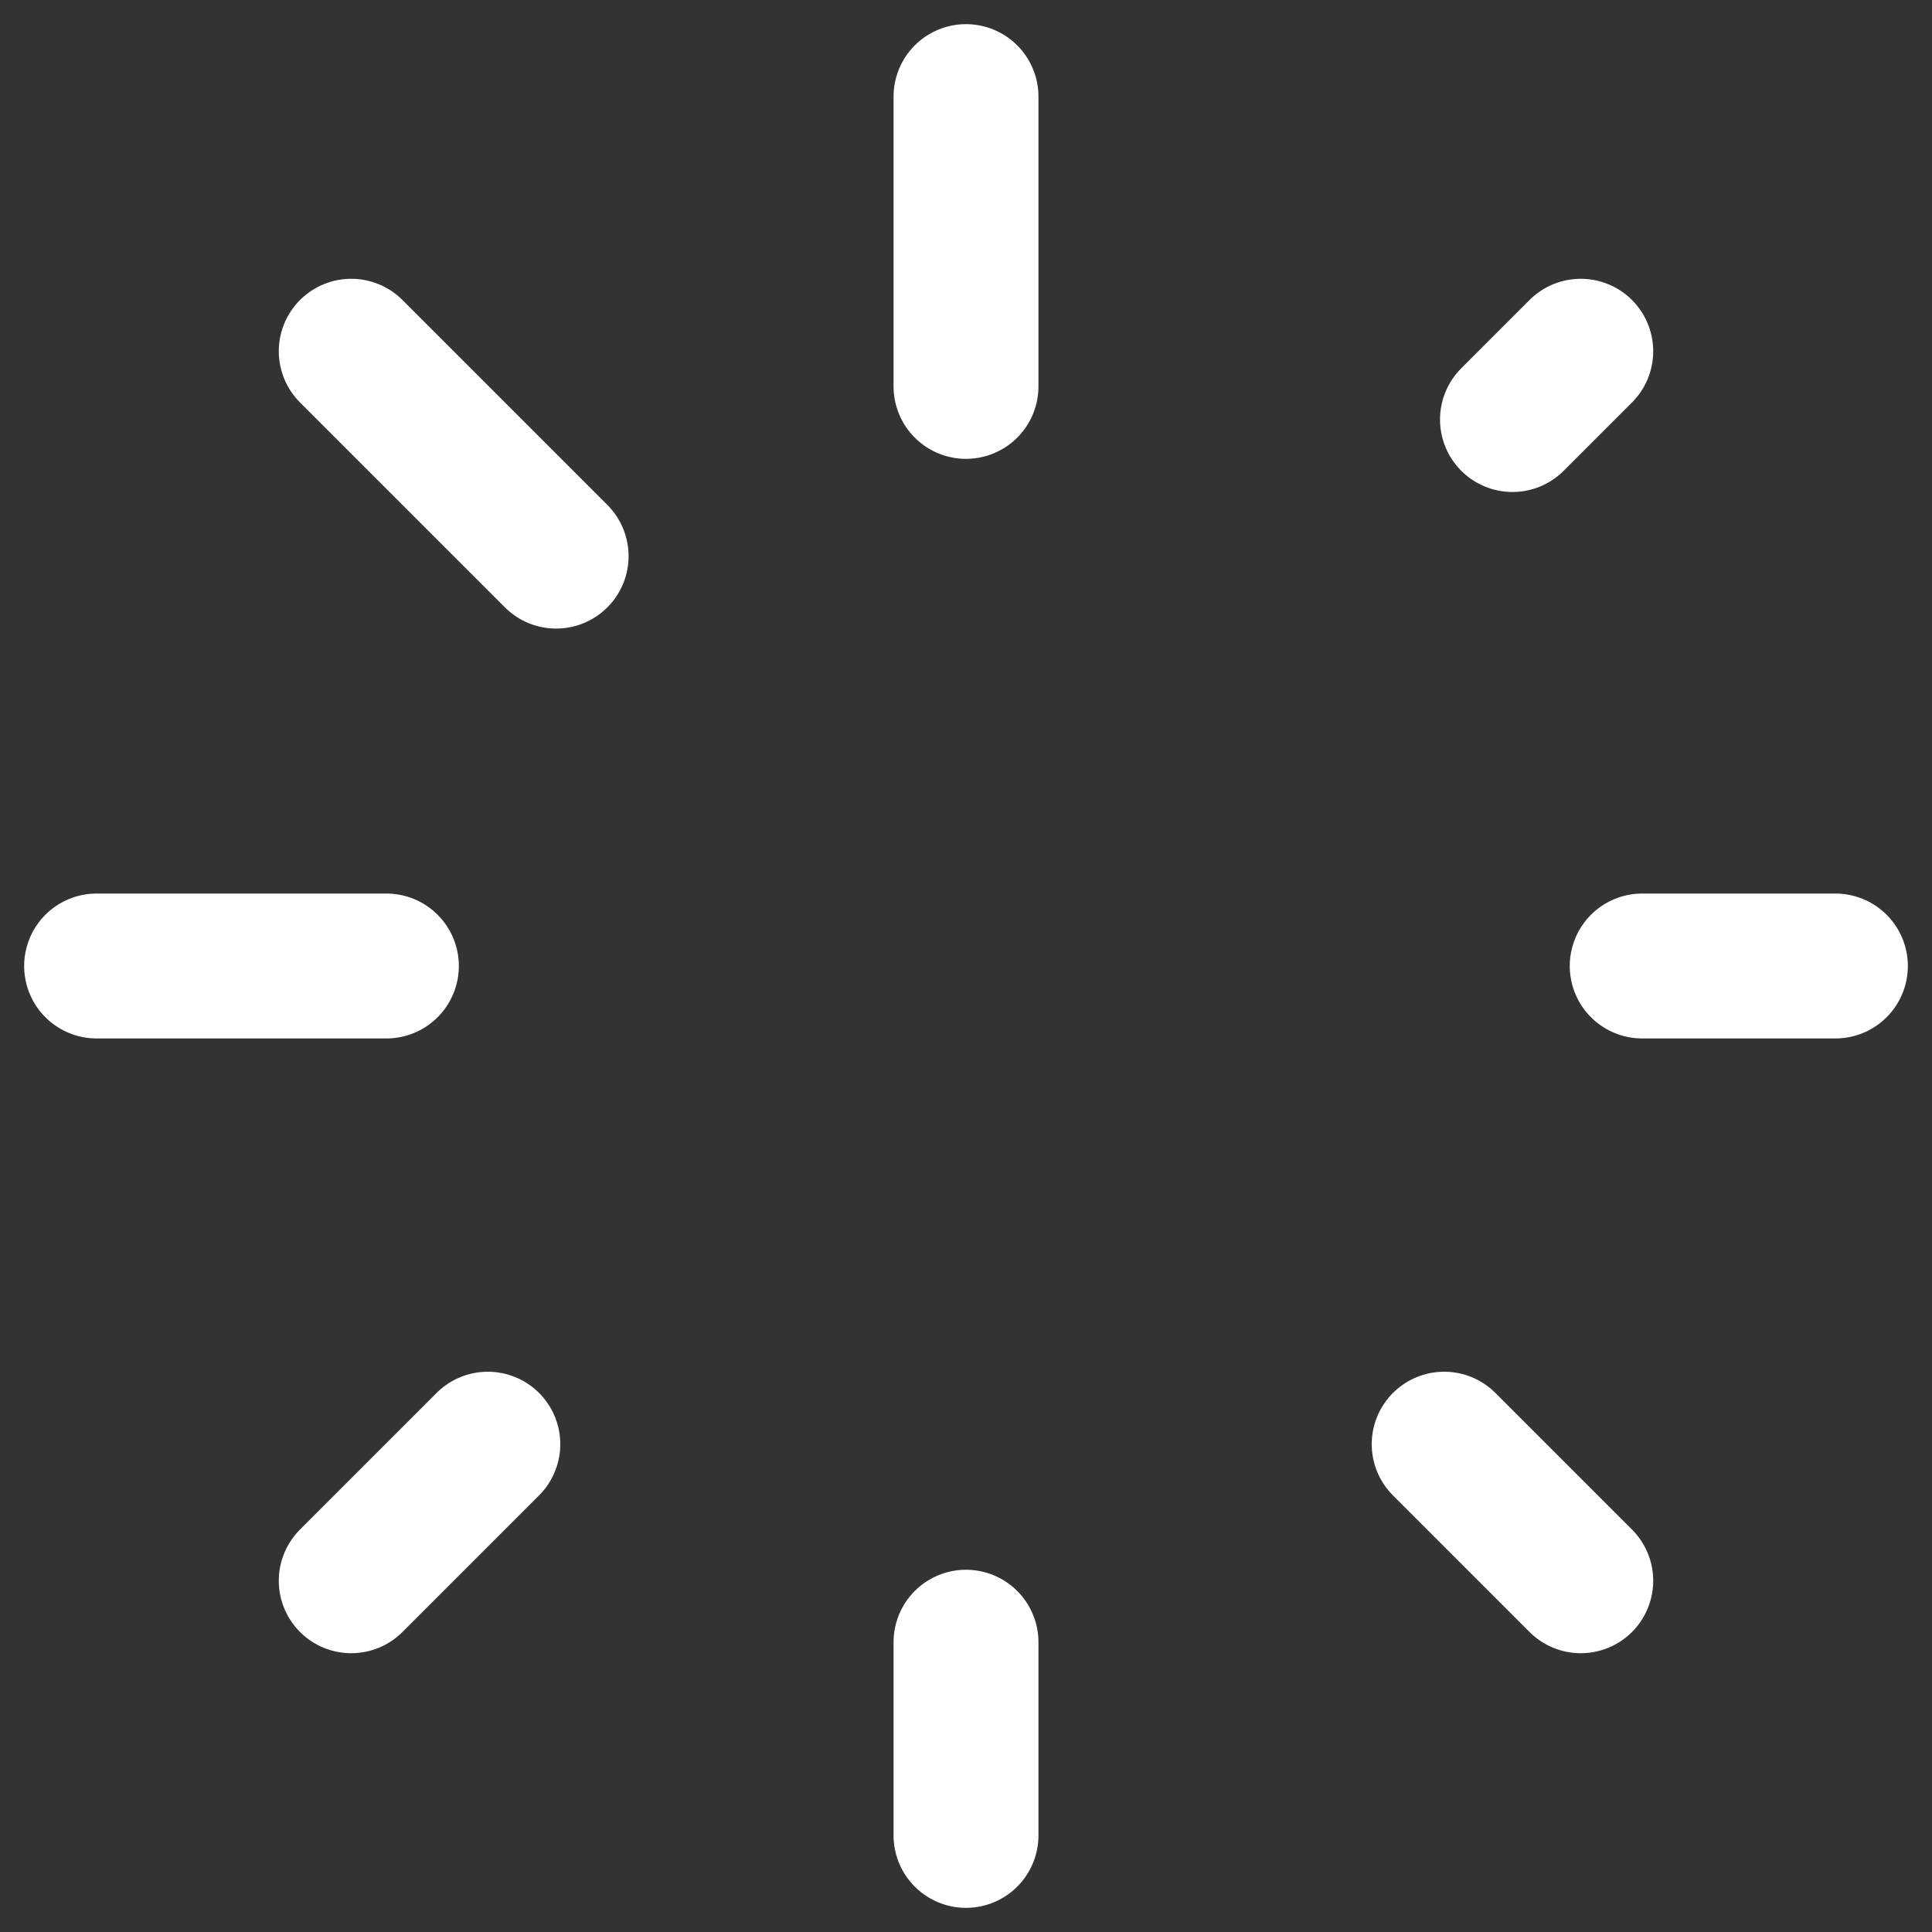
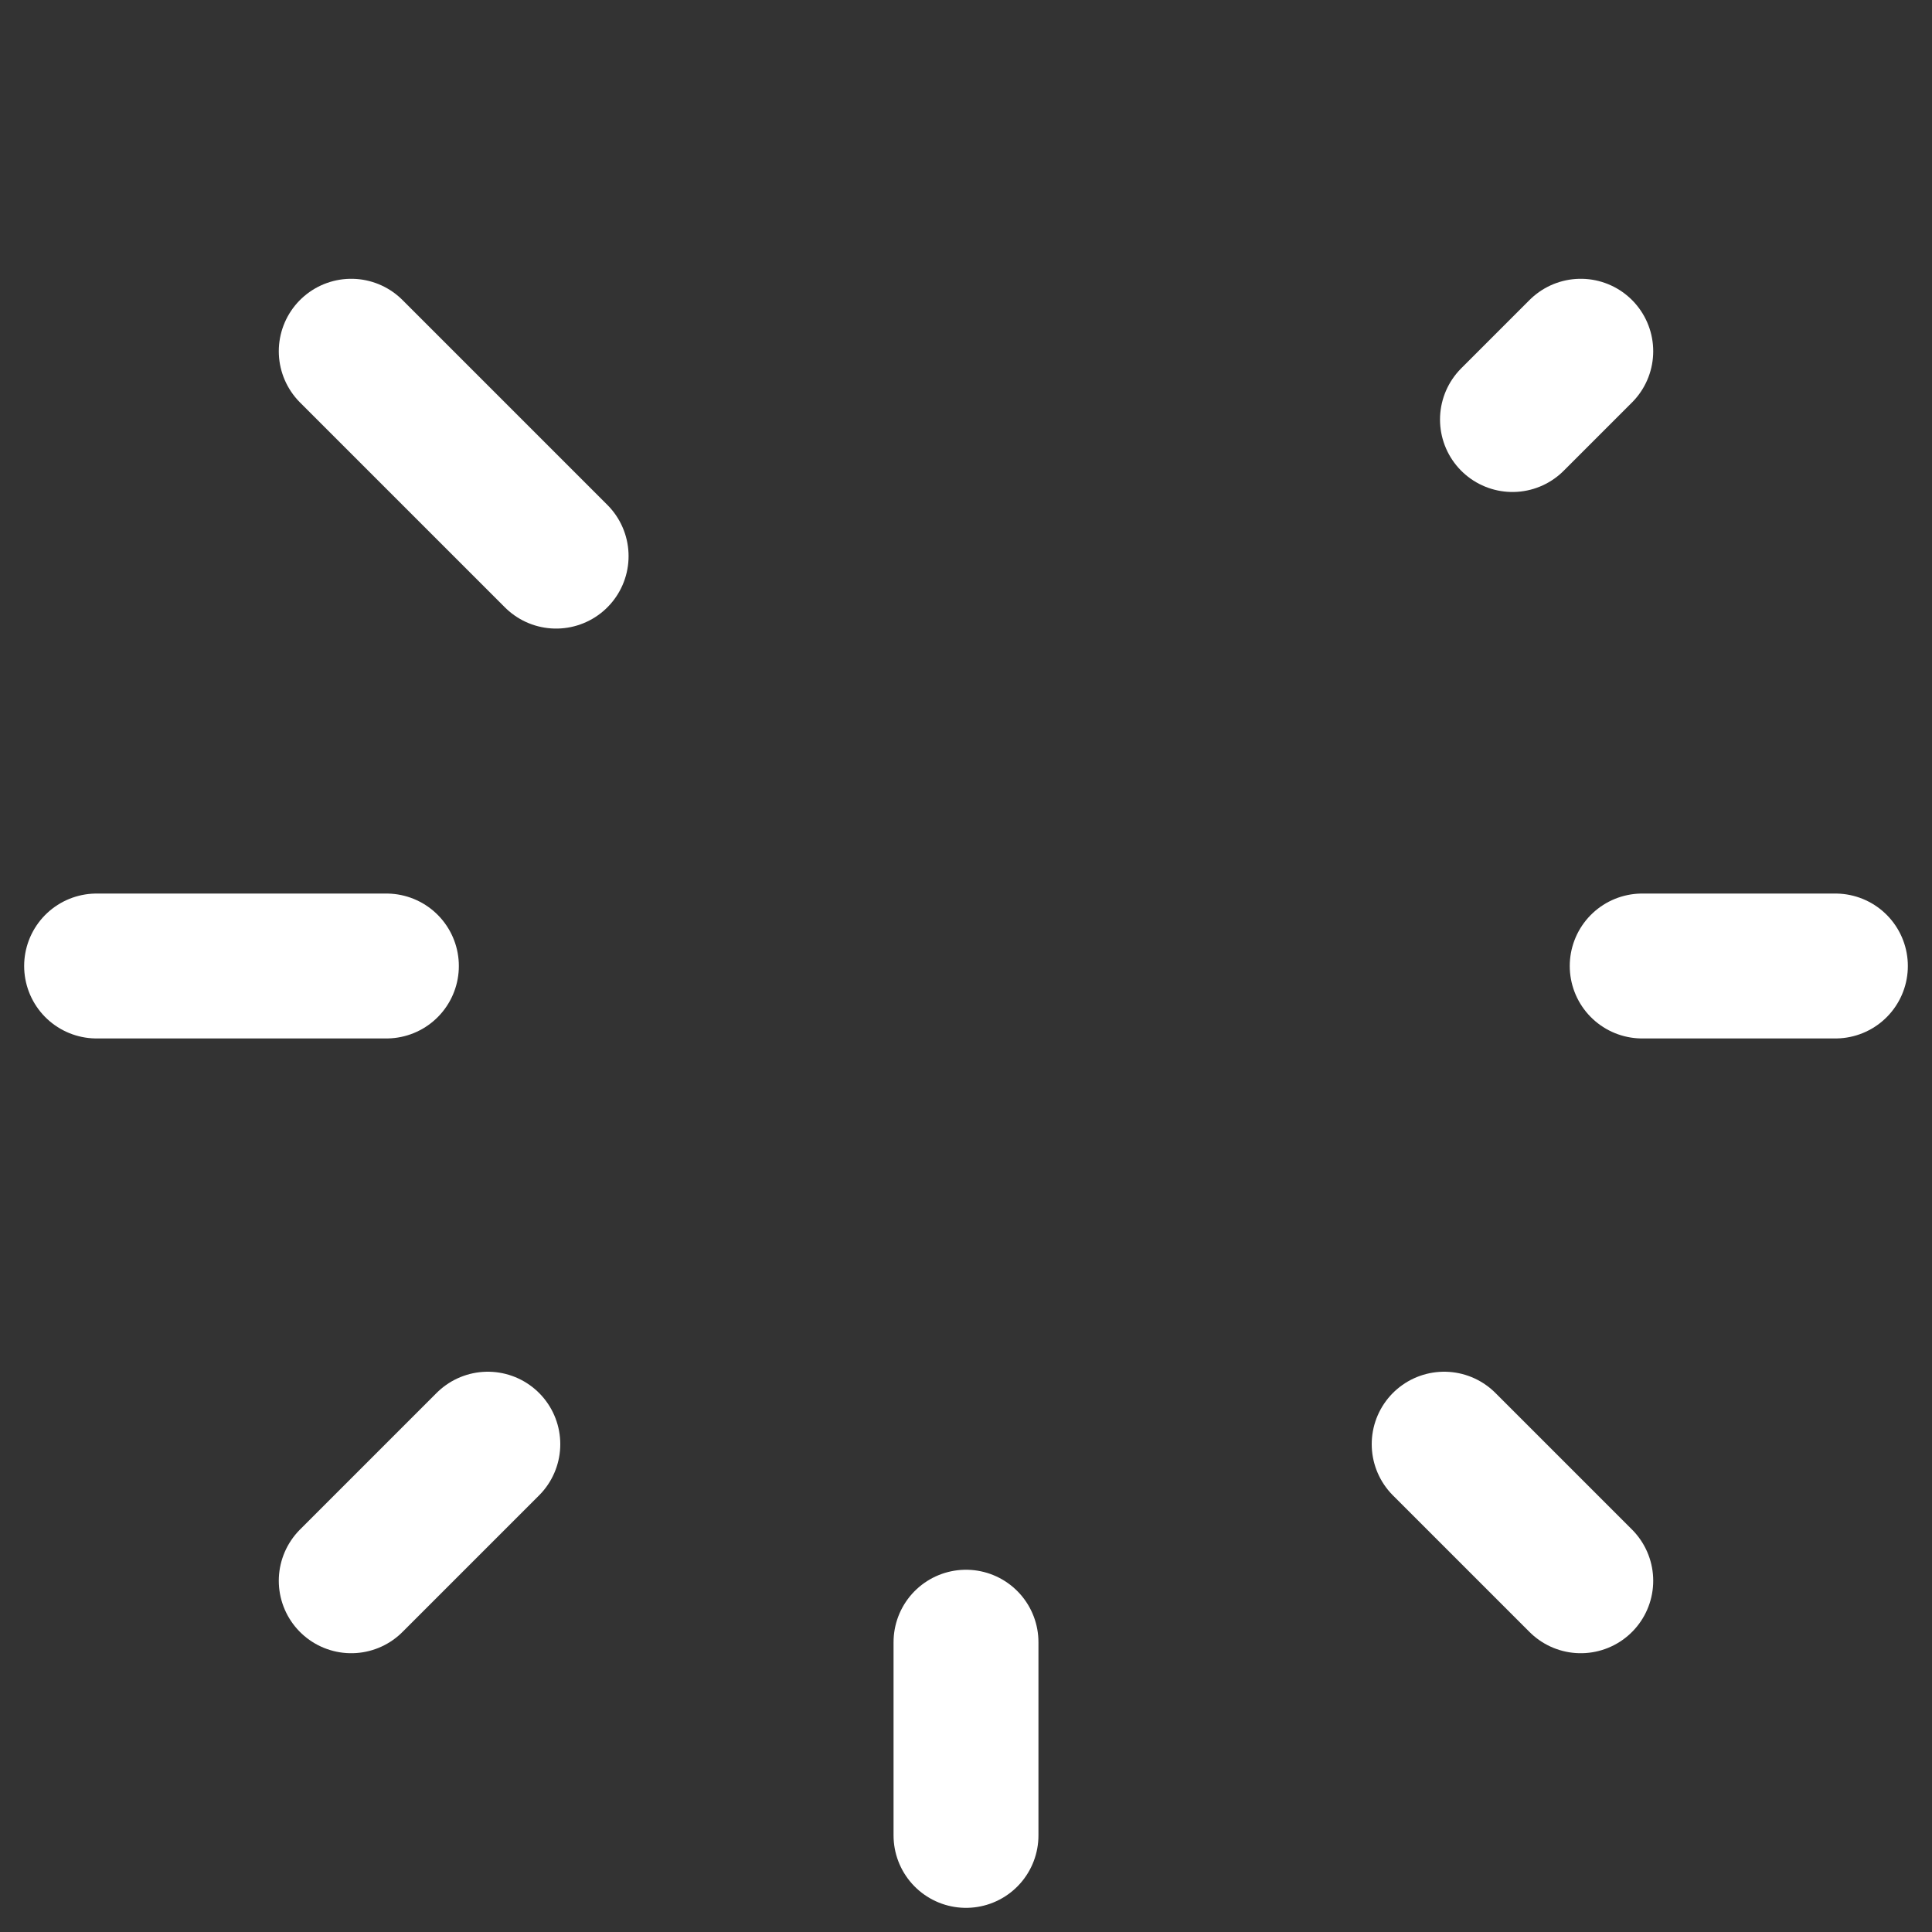
<svg xmlns="http://www.w3.org/2000/svg" width="20" height="20" viewBox="0 0 20 20" fill="none">
  <rect x="0" y="0" width="20" height="20" fill="#333333" stroke="none" />
-   <path d="M10 4V1M10 19V17M17 10H19M1 10H4M15.657 4.343L16.364 3.636M3.636 16.364L5.05 14.95M14.95 14.95L16.364 16.364M3.636 3.636L5.757 5.757" stroke="white" stroke-width="1.5" stroke-linecap="round" stroke-linejoin="round" />
+   <path d="M10 4M10 19V17M17 10H19M1 10H4M15.657 4.343L16.364 3.636M3.636 16.364L5.05 14.95M14.95 14.95L16.364 16.364M3.636 3.636L5.757 5.757" stroke="white" stroke-width="1.5" stroke-linecap="round" stroke-linejoin="round" />
</svg>